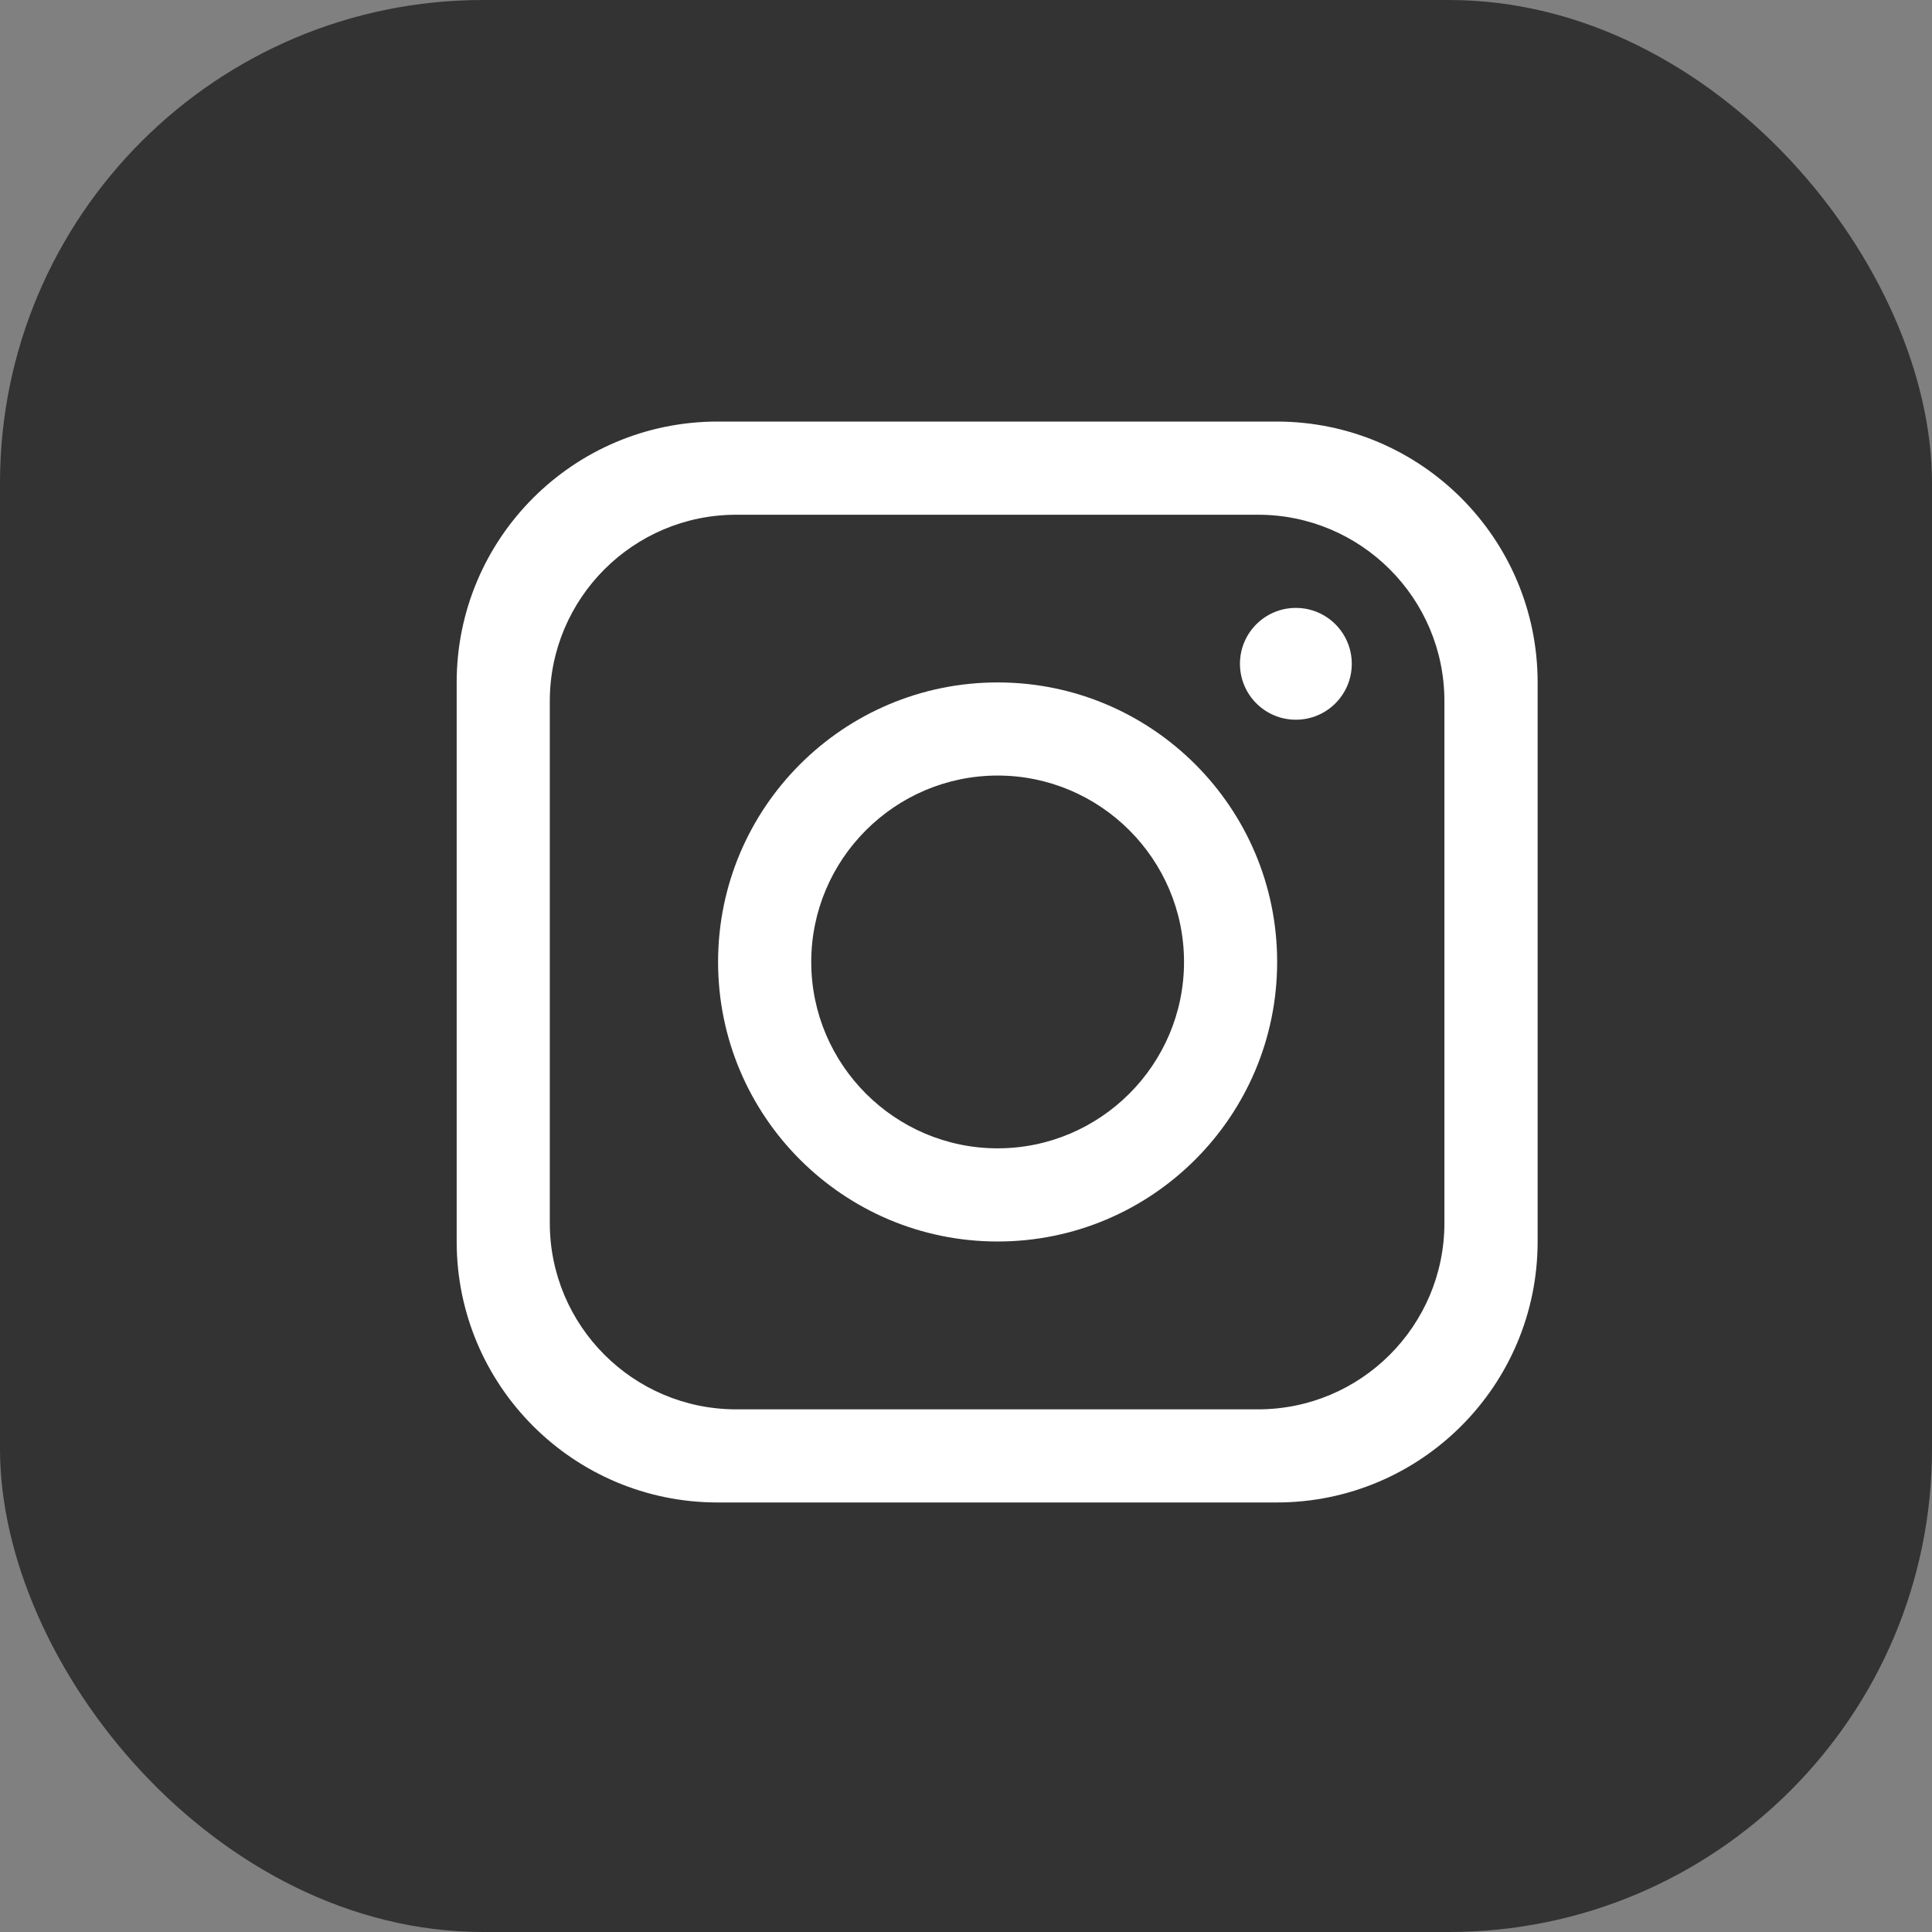
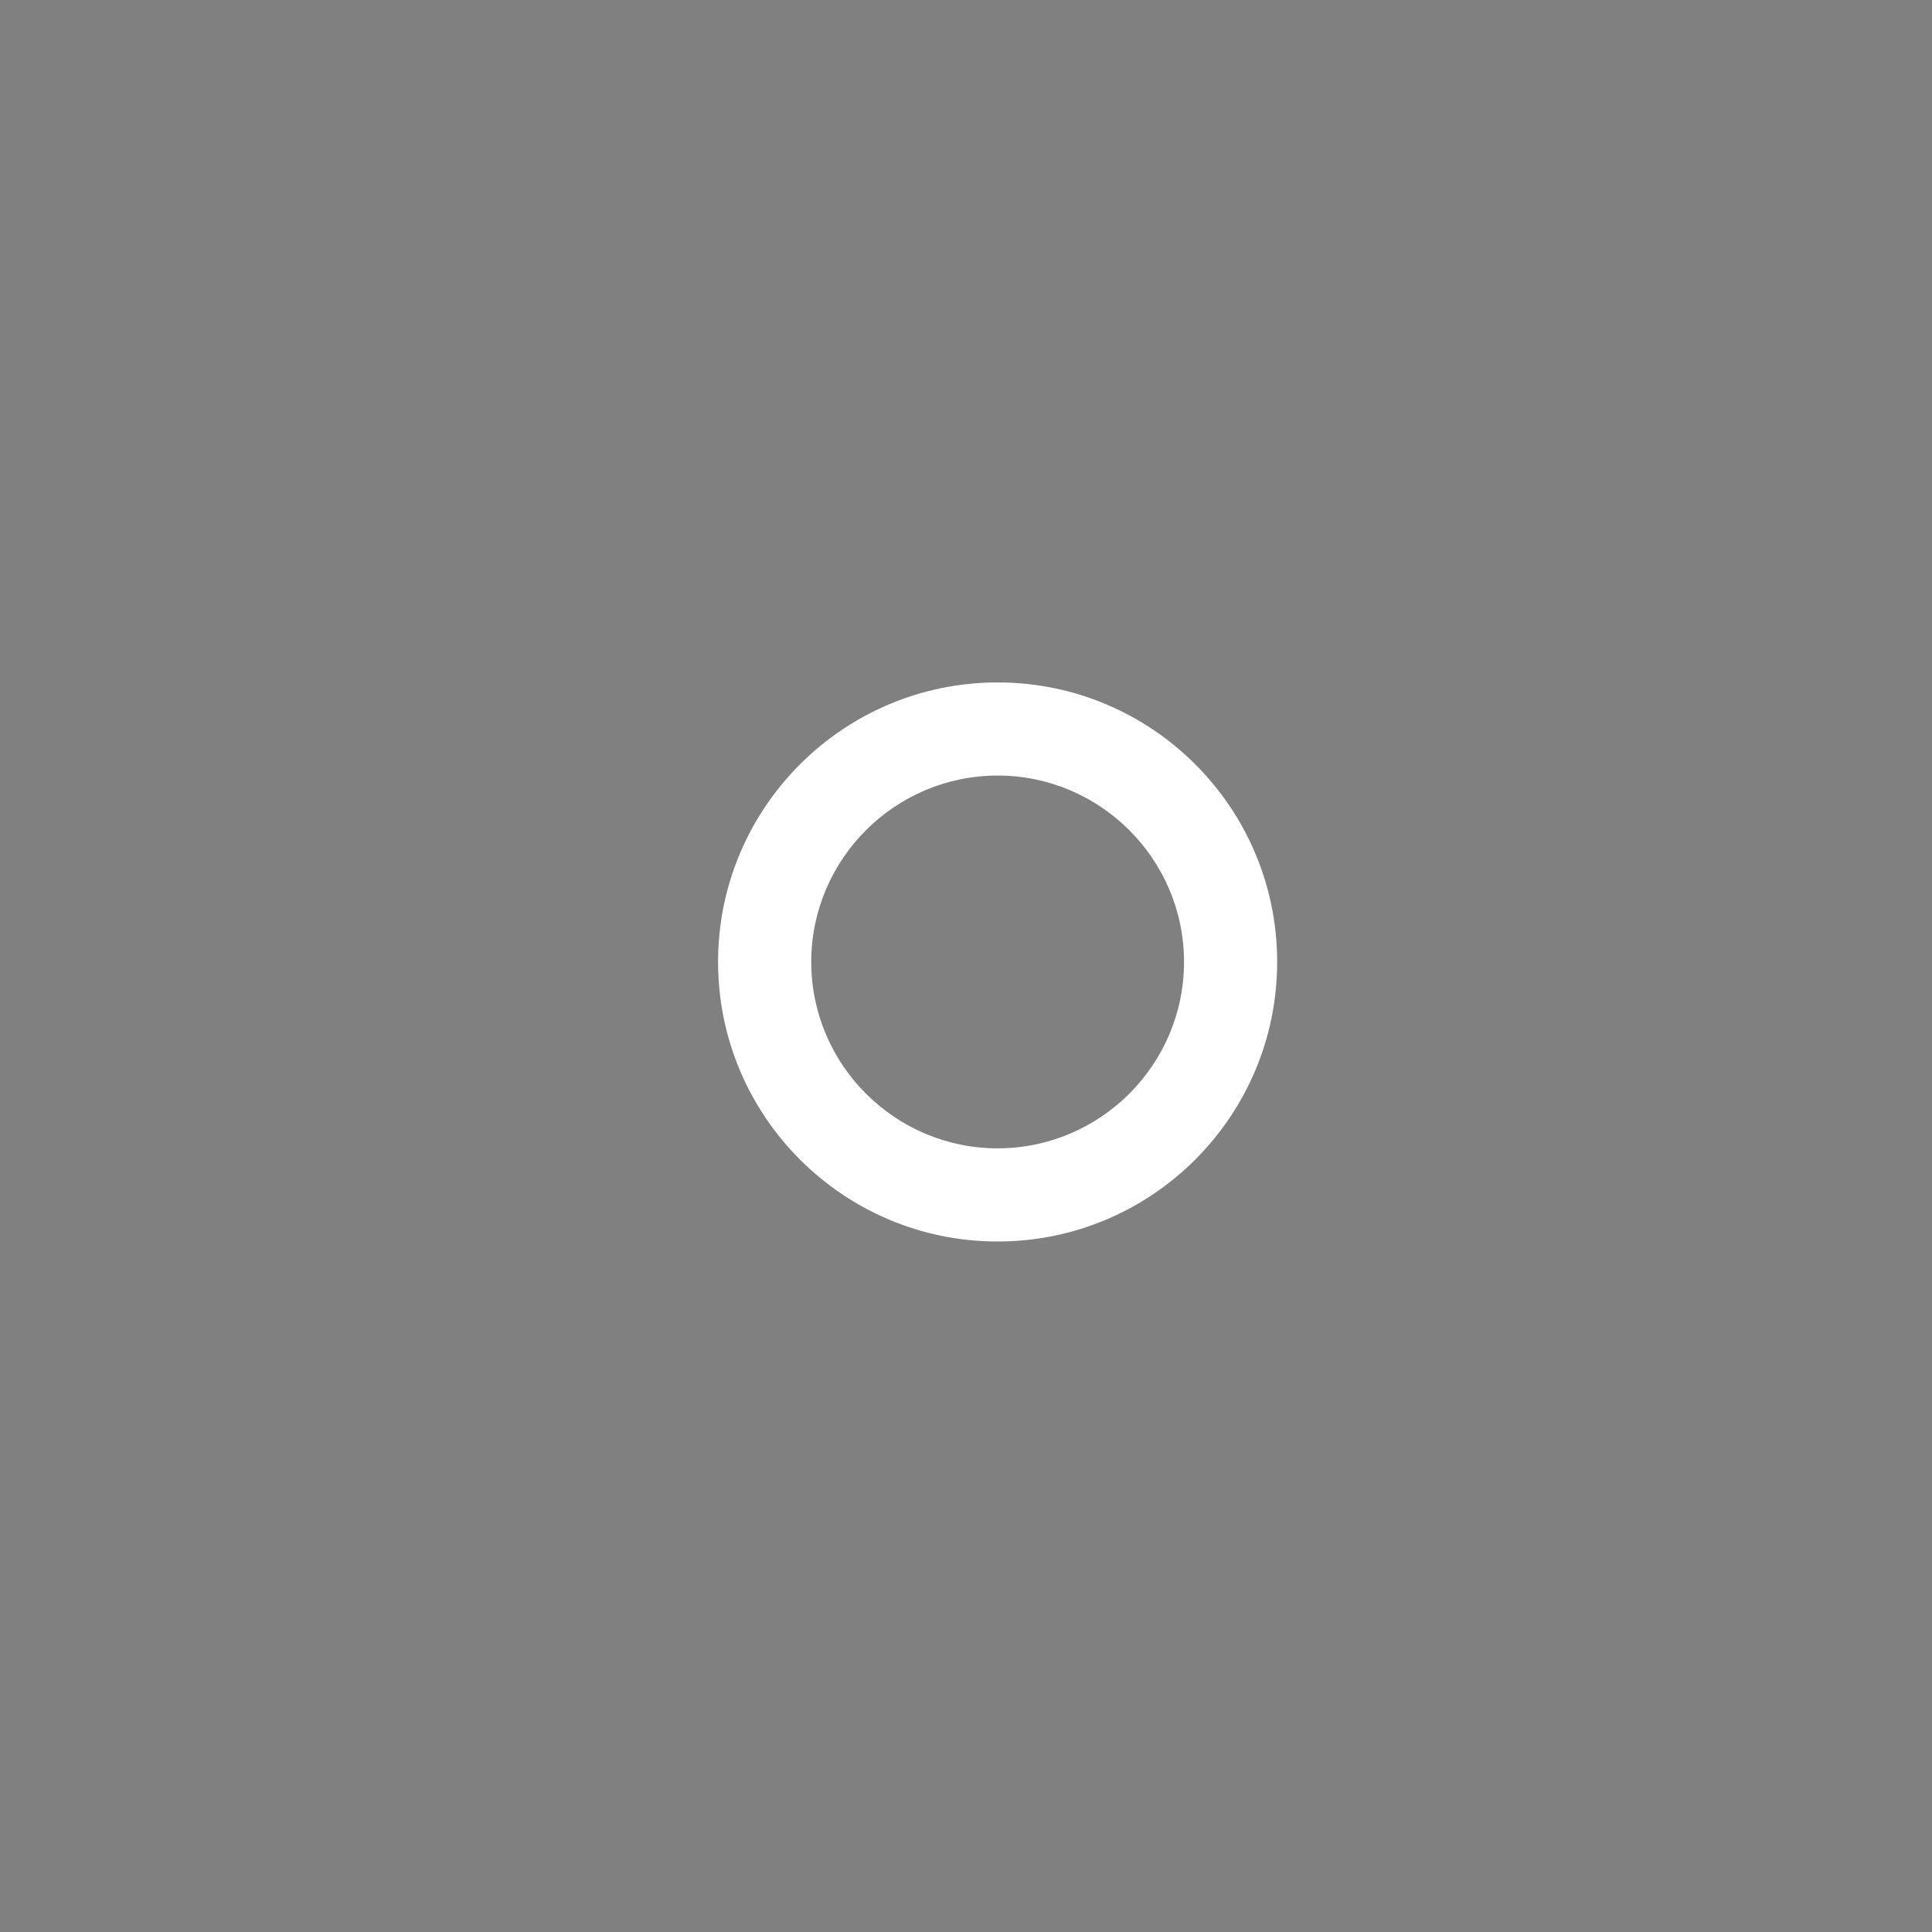
<svg xmlns="http://www.w3.org/2000/svg" width="40" height="40" viewBox="0 0 40 40" fill="none">
  <rect x="0" y="0" width="40" height="40" fill="#808080" stroke="none" />
-   <rect width="40" height="40" rx="10" fill="#333333" />
-   <path d="M26.433 8.728H14.857C11.874 8.728 9.455 11.147 9.455 14.129V25.705C9.455 28.688 11.874 31.107 14.857 31.107H26.433C29.416 31.107 31.835 28.688 31.835 25.705V14.129C31.835 11.147 29.415 8.728 26.433 8.728ZM29.905 25.32C29.905 27.45 28.177 29.179 26.046 29.179H15.242C13.112 29.179 11.383 27.45 11.383 25.32V14.516C11.383 12.386 13.112 10.657 15.242 10.657H26.046C28.177 10.657 29.905 12.386 29.905 14.516V25.32Z" fill="white" />
  <path d="M20.655 14.129C17.46 14.129 14.867 16.722 14.867 19.916C14.867 23.111 17.46 25.704 20.655 25.704C23.849 25.704 26.442 23.111 26.442 19.916C26.443 16.722 23.85 14.129 20.655 14.129ZM20.655 23.775C18.529 23.775 16.796 22.042 16.796 19.916C16.796 17.79 18.529 16.057 20.655 16.057C22.781 16.057 24.514 17.79 24.514 19.916C24.514 22.042 22.781 23.775 20.655 23.775Z" fill="white" />
-   <path d="M26.829 14.901C27.469 14.901 27.987 14.383 27.987 13.743C27.987 13.104 27.469 12.586 26.829 12.586C26.19 12.586 25.672 13.104 25.672 13.743C25.672 14.383 26.19 14.901 26.829 14.901Z" fill="white" />
</svg>